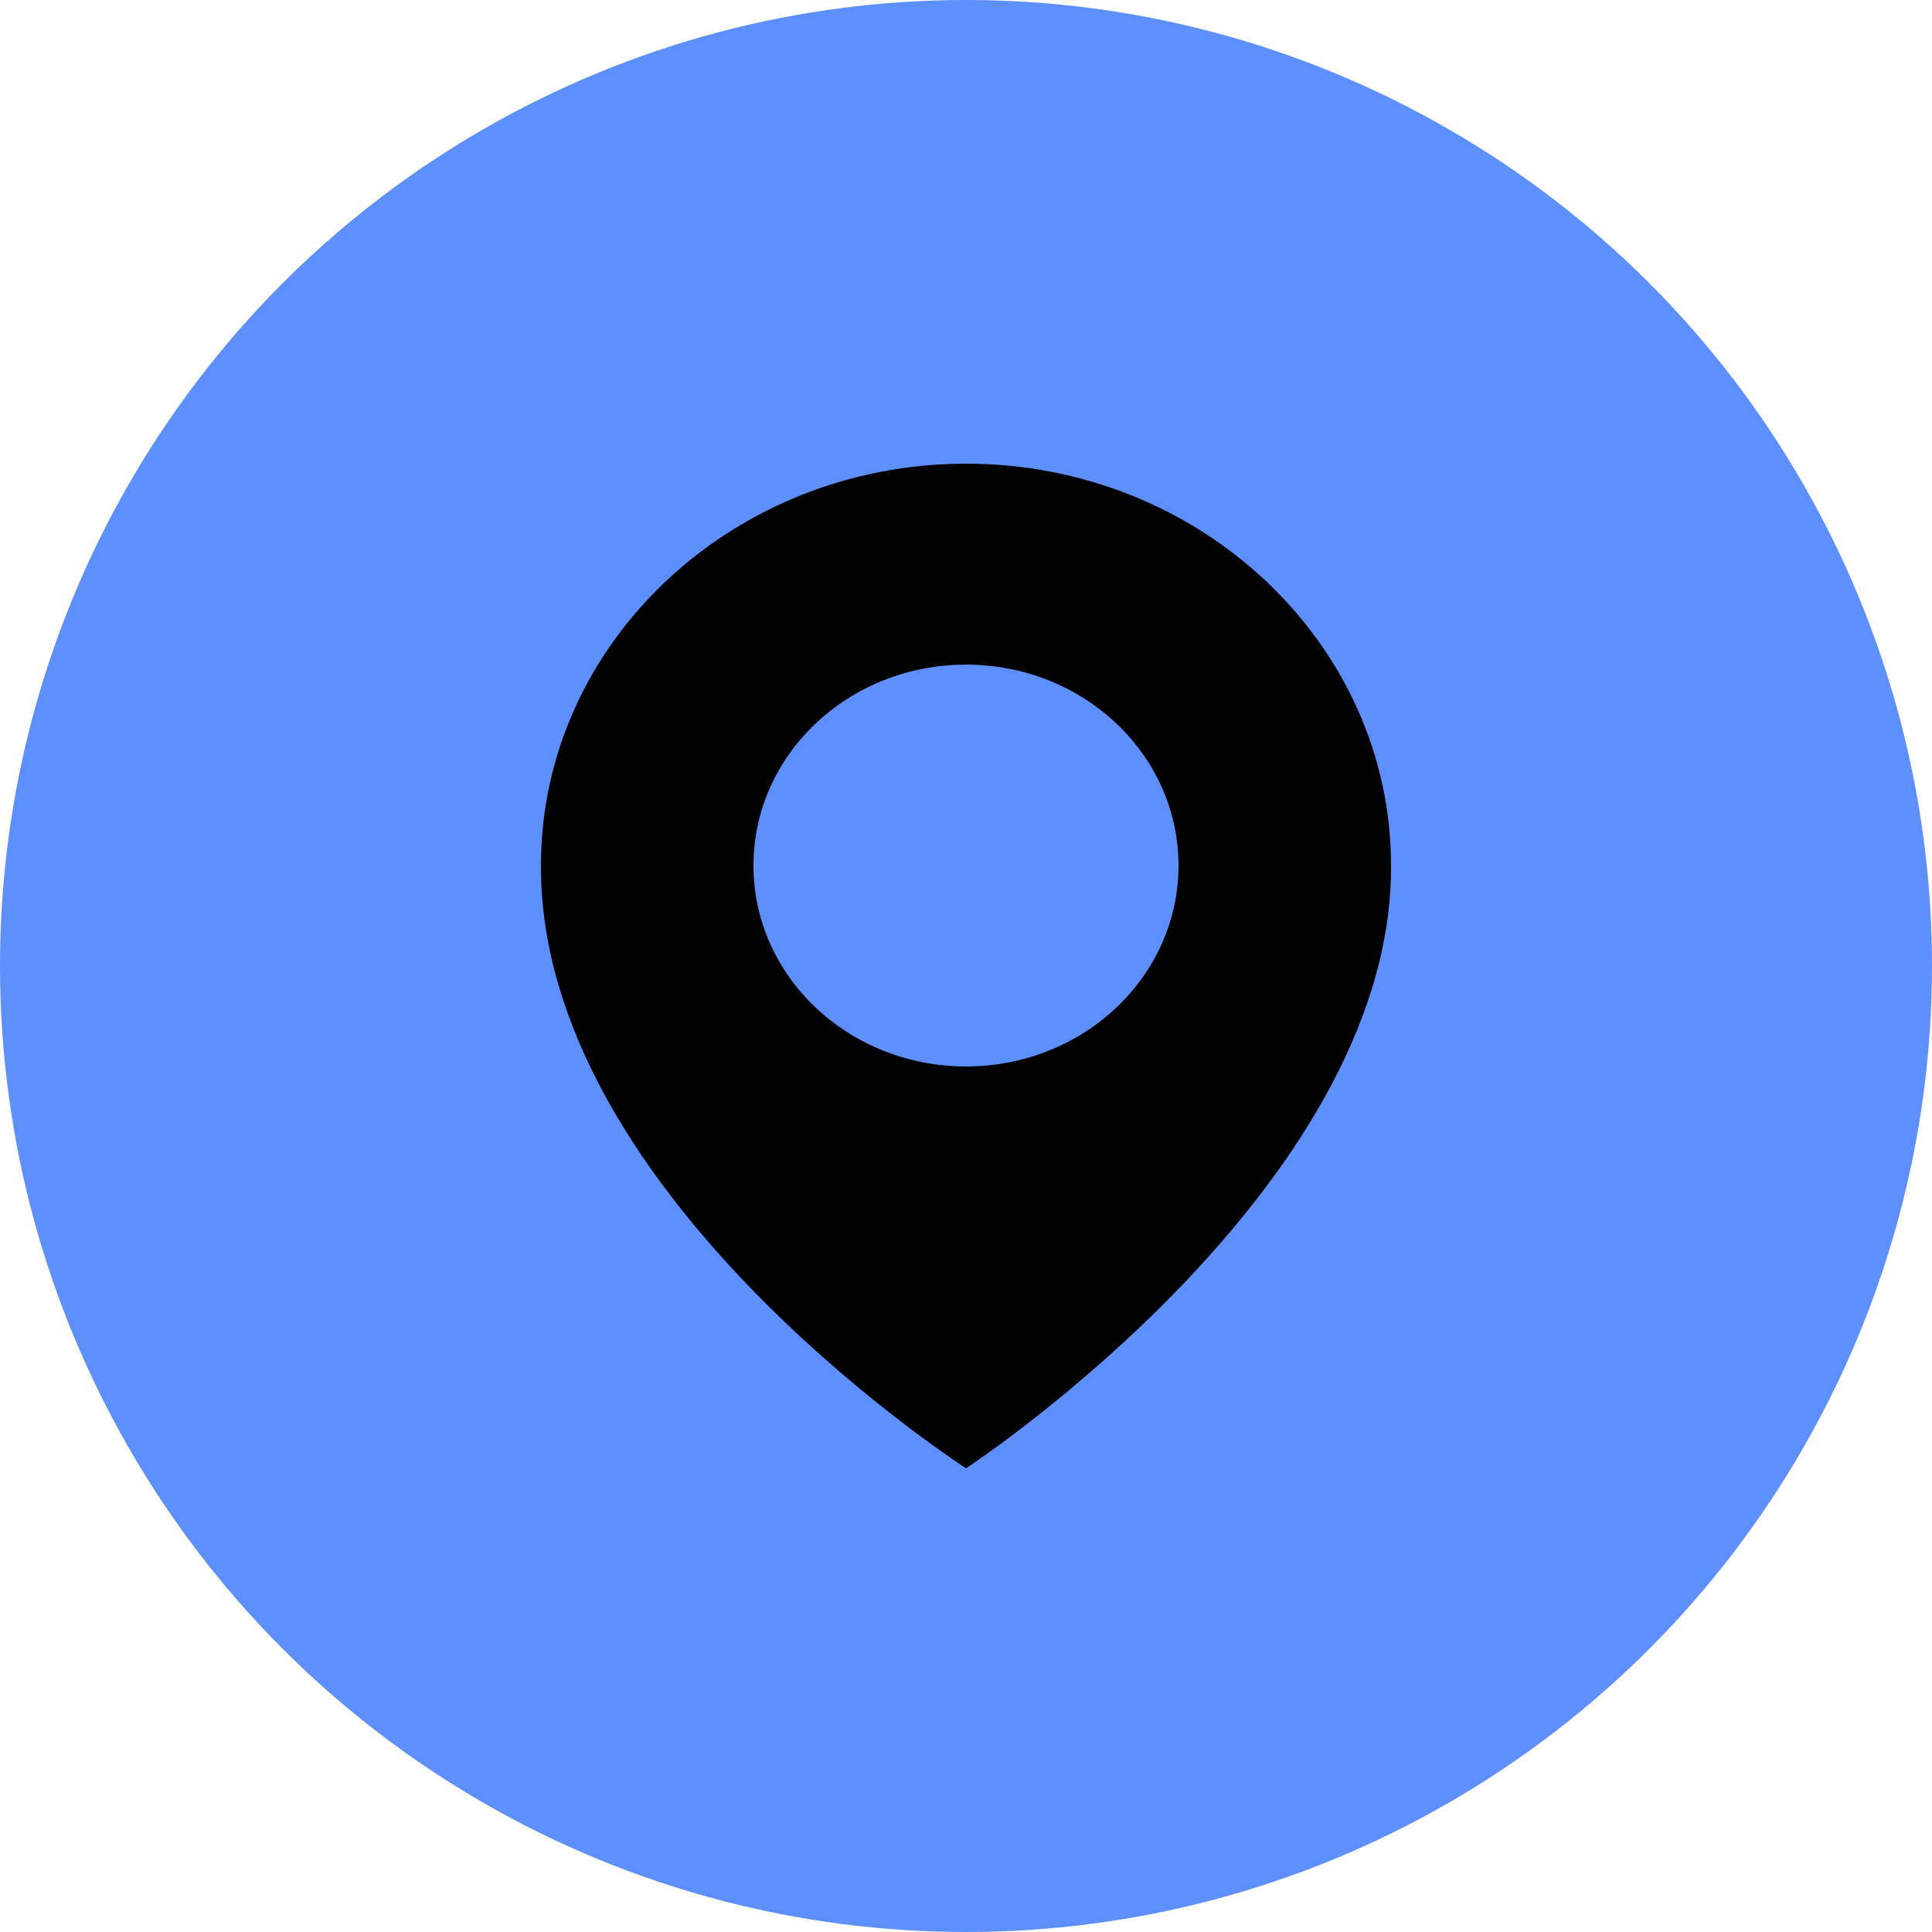
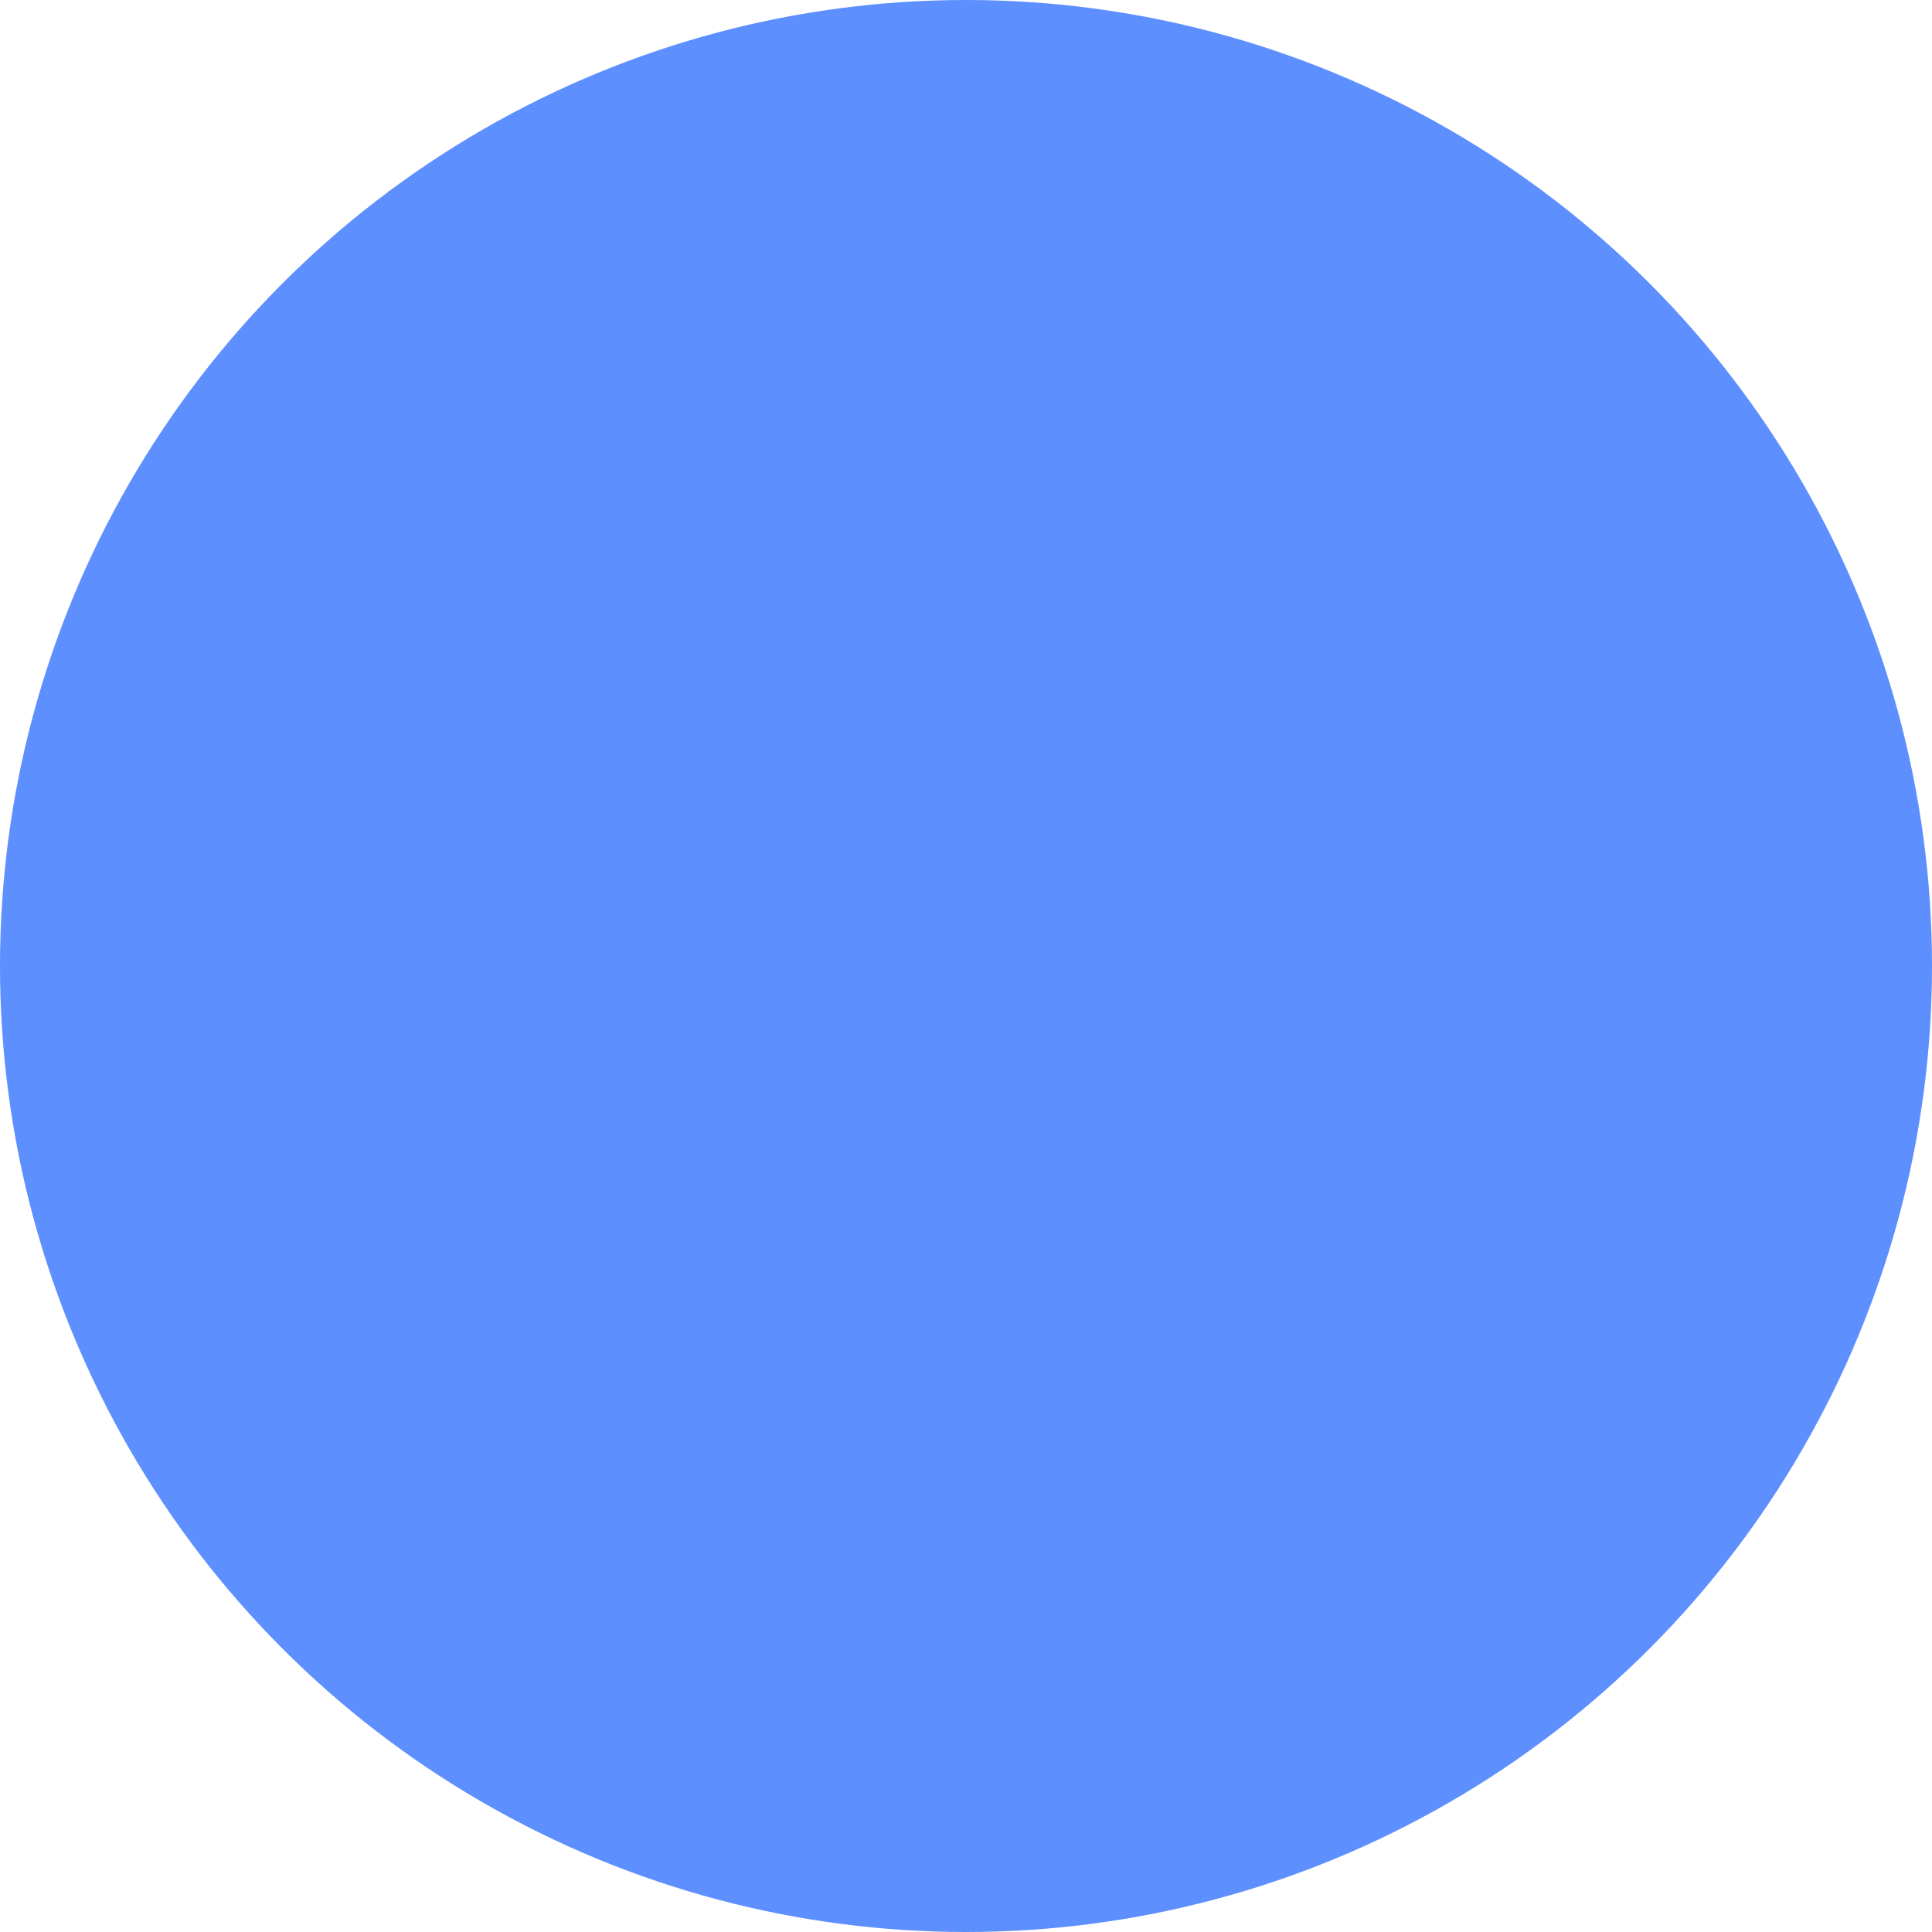
<svg xmlns="http://www.w3.org/2000/svg" width="25" height="25" viewBox="0 0 25 25" fill="none">
  <circle cx="12.5" cy="12.5" r="12.5" fill="#5E8FFF" />
  <g clip-path="url(#clip0_88_1443)">
-     <path d="M12.5 6C9.467 6 7 8.333 7 11.197C6.98 15.386 12.291 18.86 12.5 19C12.5 19 18.02 15.386 18 11.2C18 8.333 15.533 6 12.5 6ZM12.5 13.8C10.981 13.8 9.75 12.636 9.75 11.2C9.75 9.764 10.981 8.6 12.5 8.6C14.019 8.6 15.25 9.764 15.25 11.2C15.25 12.636 14.019 13.8 12.5 13.8Z" fill="black" />
-   </g>
+     </g>
  <defs>
    <clipPath id="clip0_88_1443">
-       <rect width="11" height="13" fill="white" transform="translate(7 6)" />
-     </clipPath>
+       </clipPath>
  </defs>
</svg>